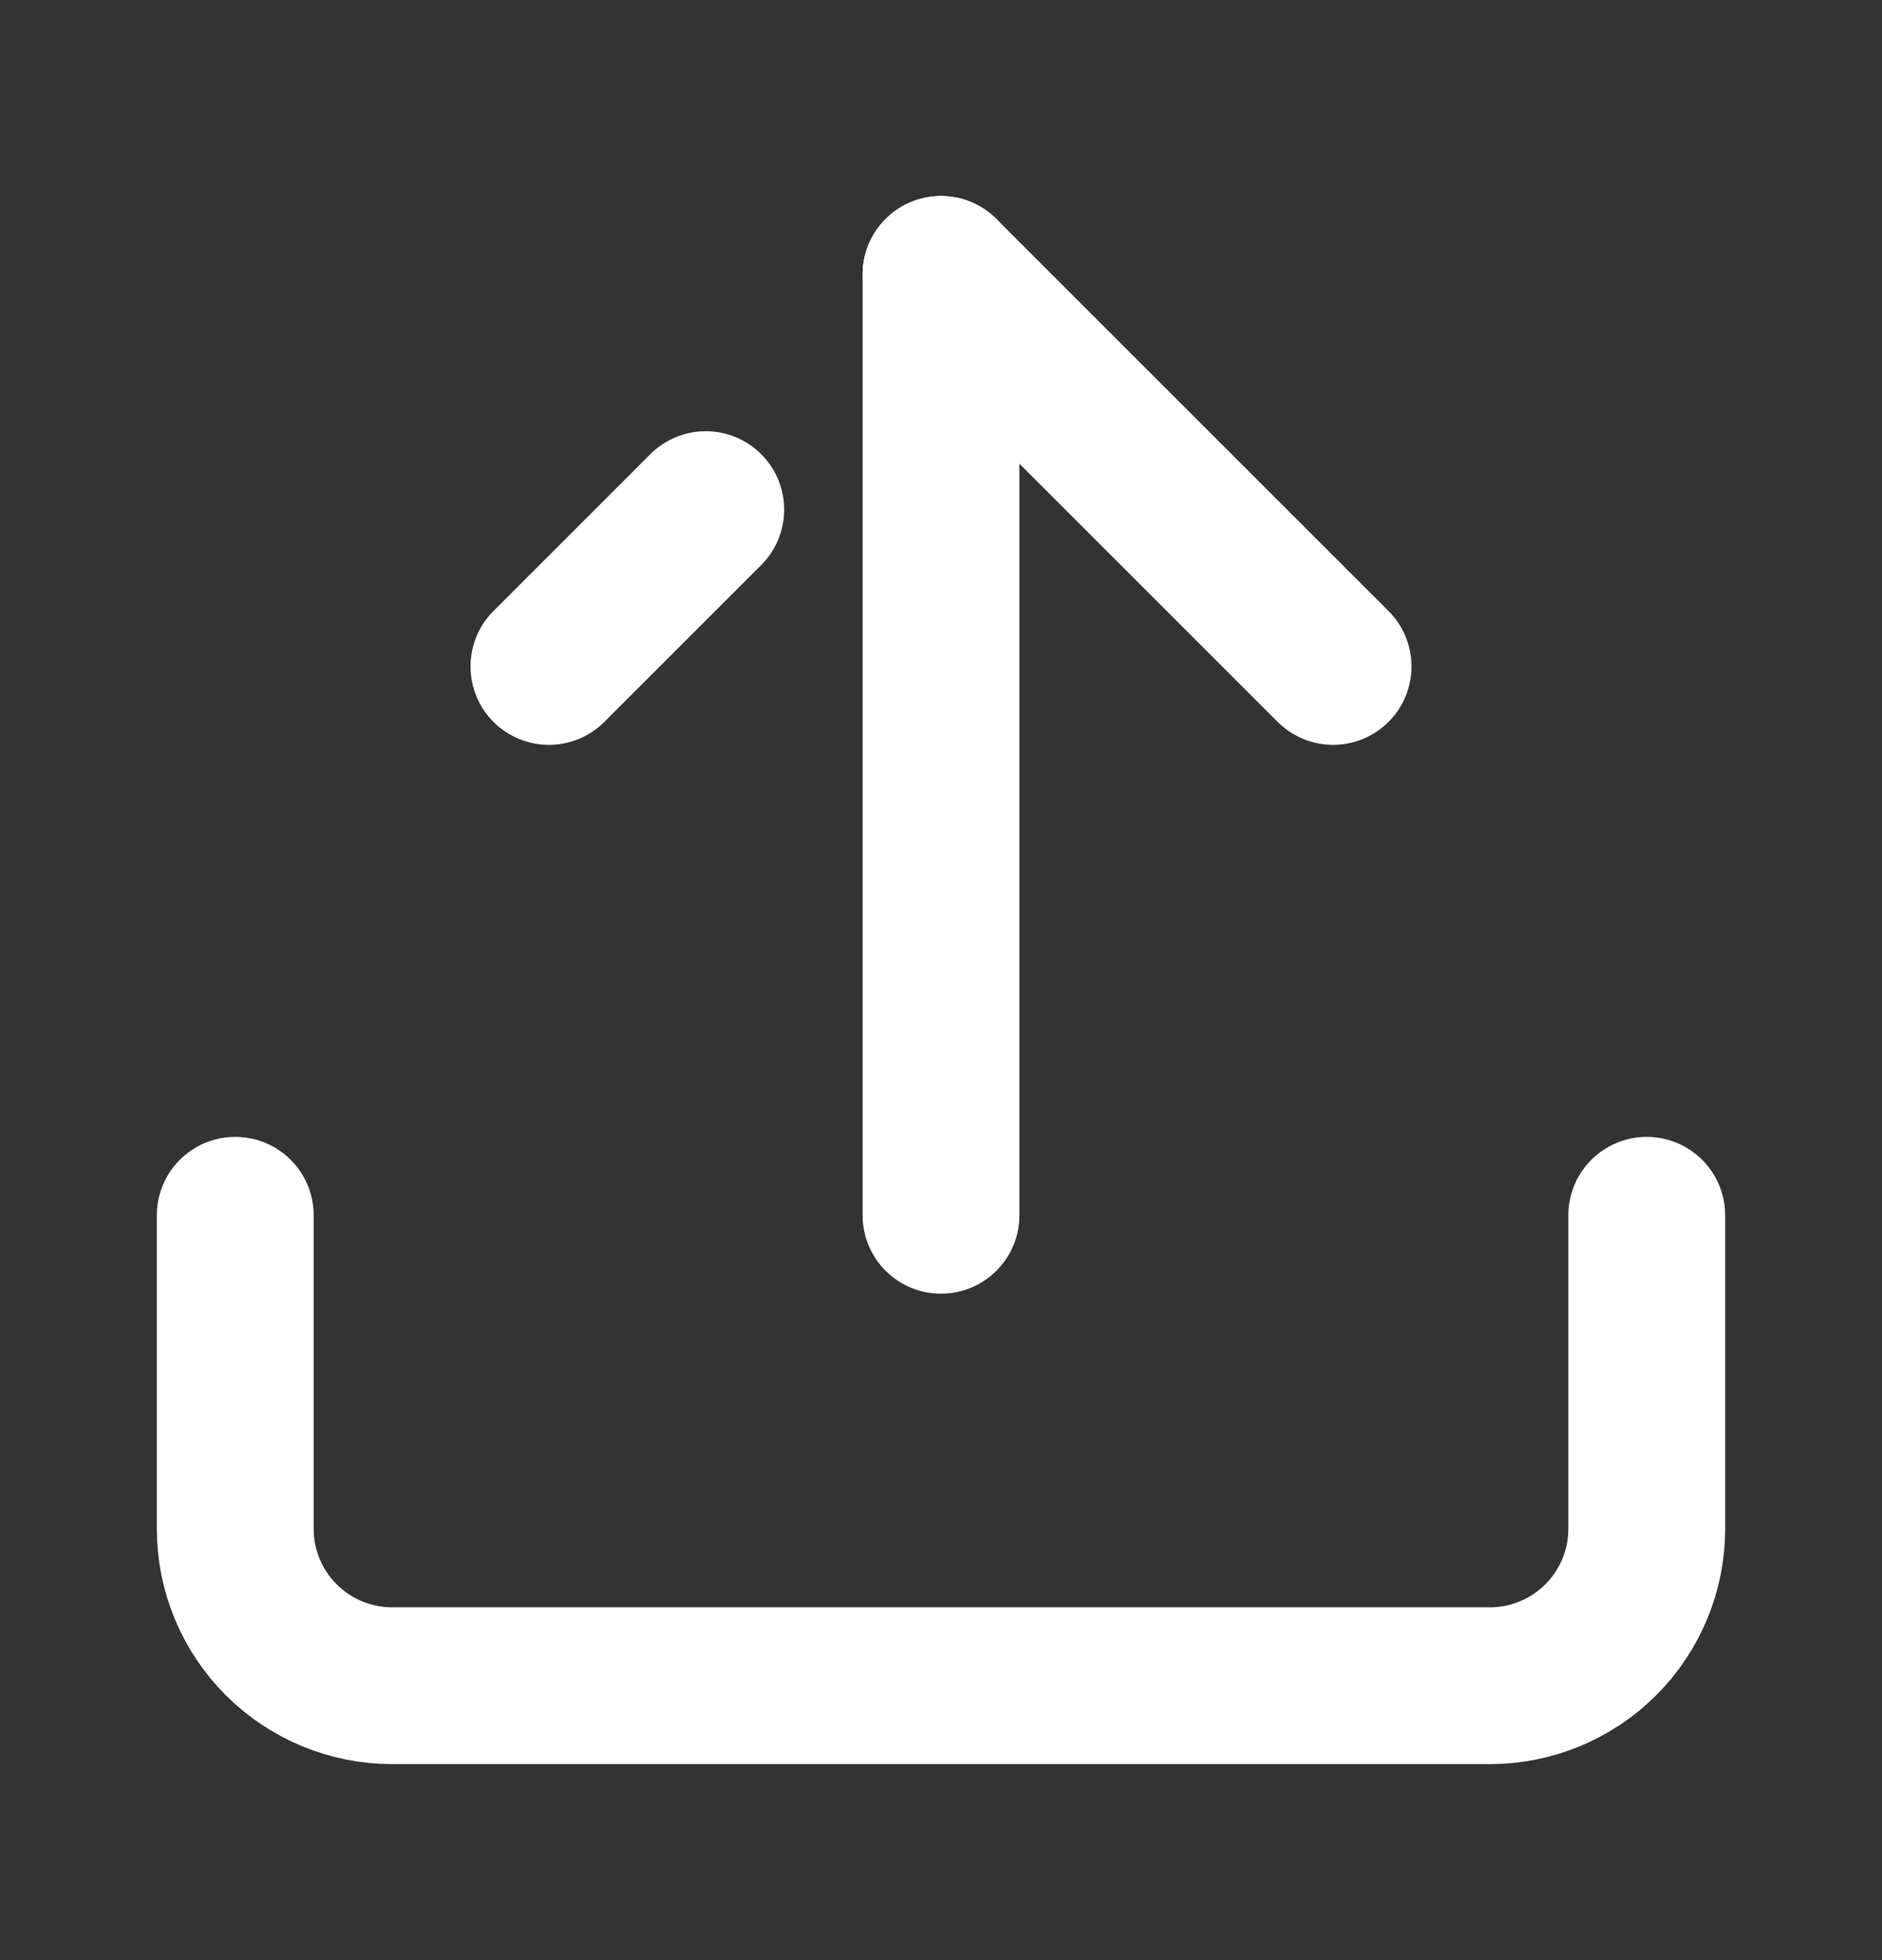
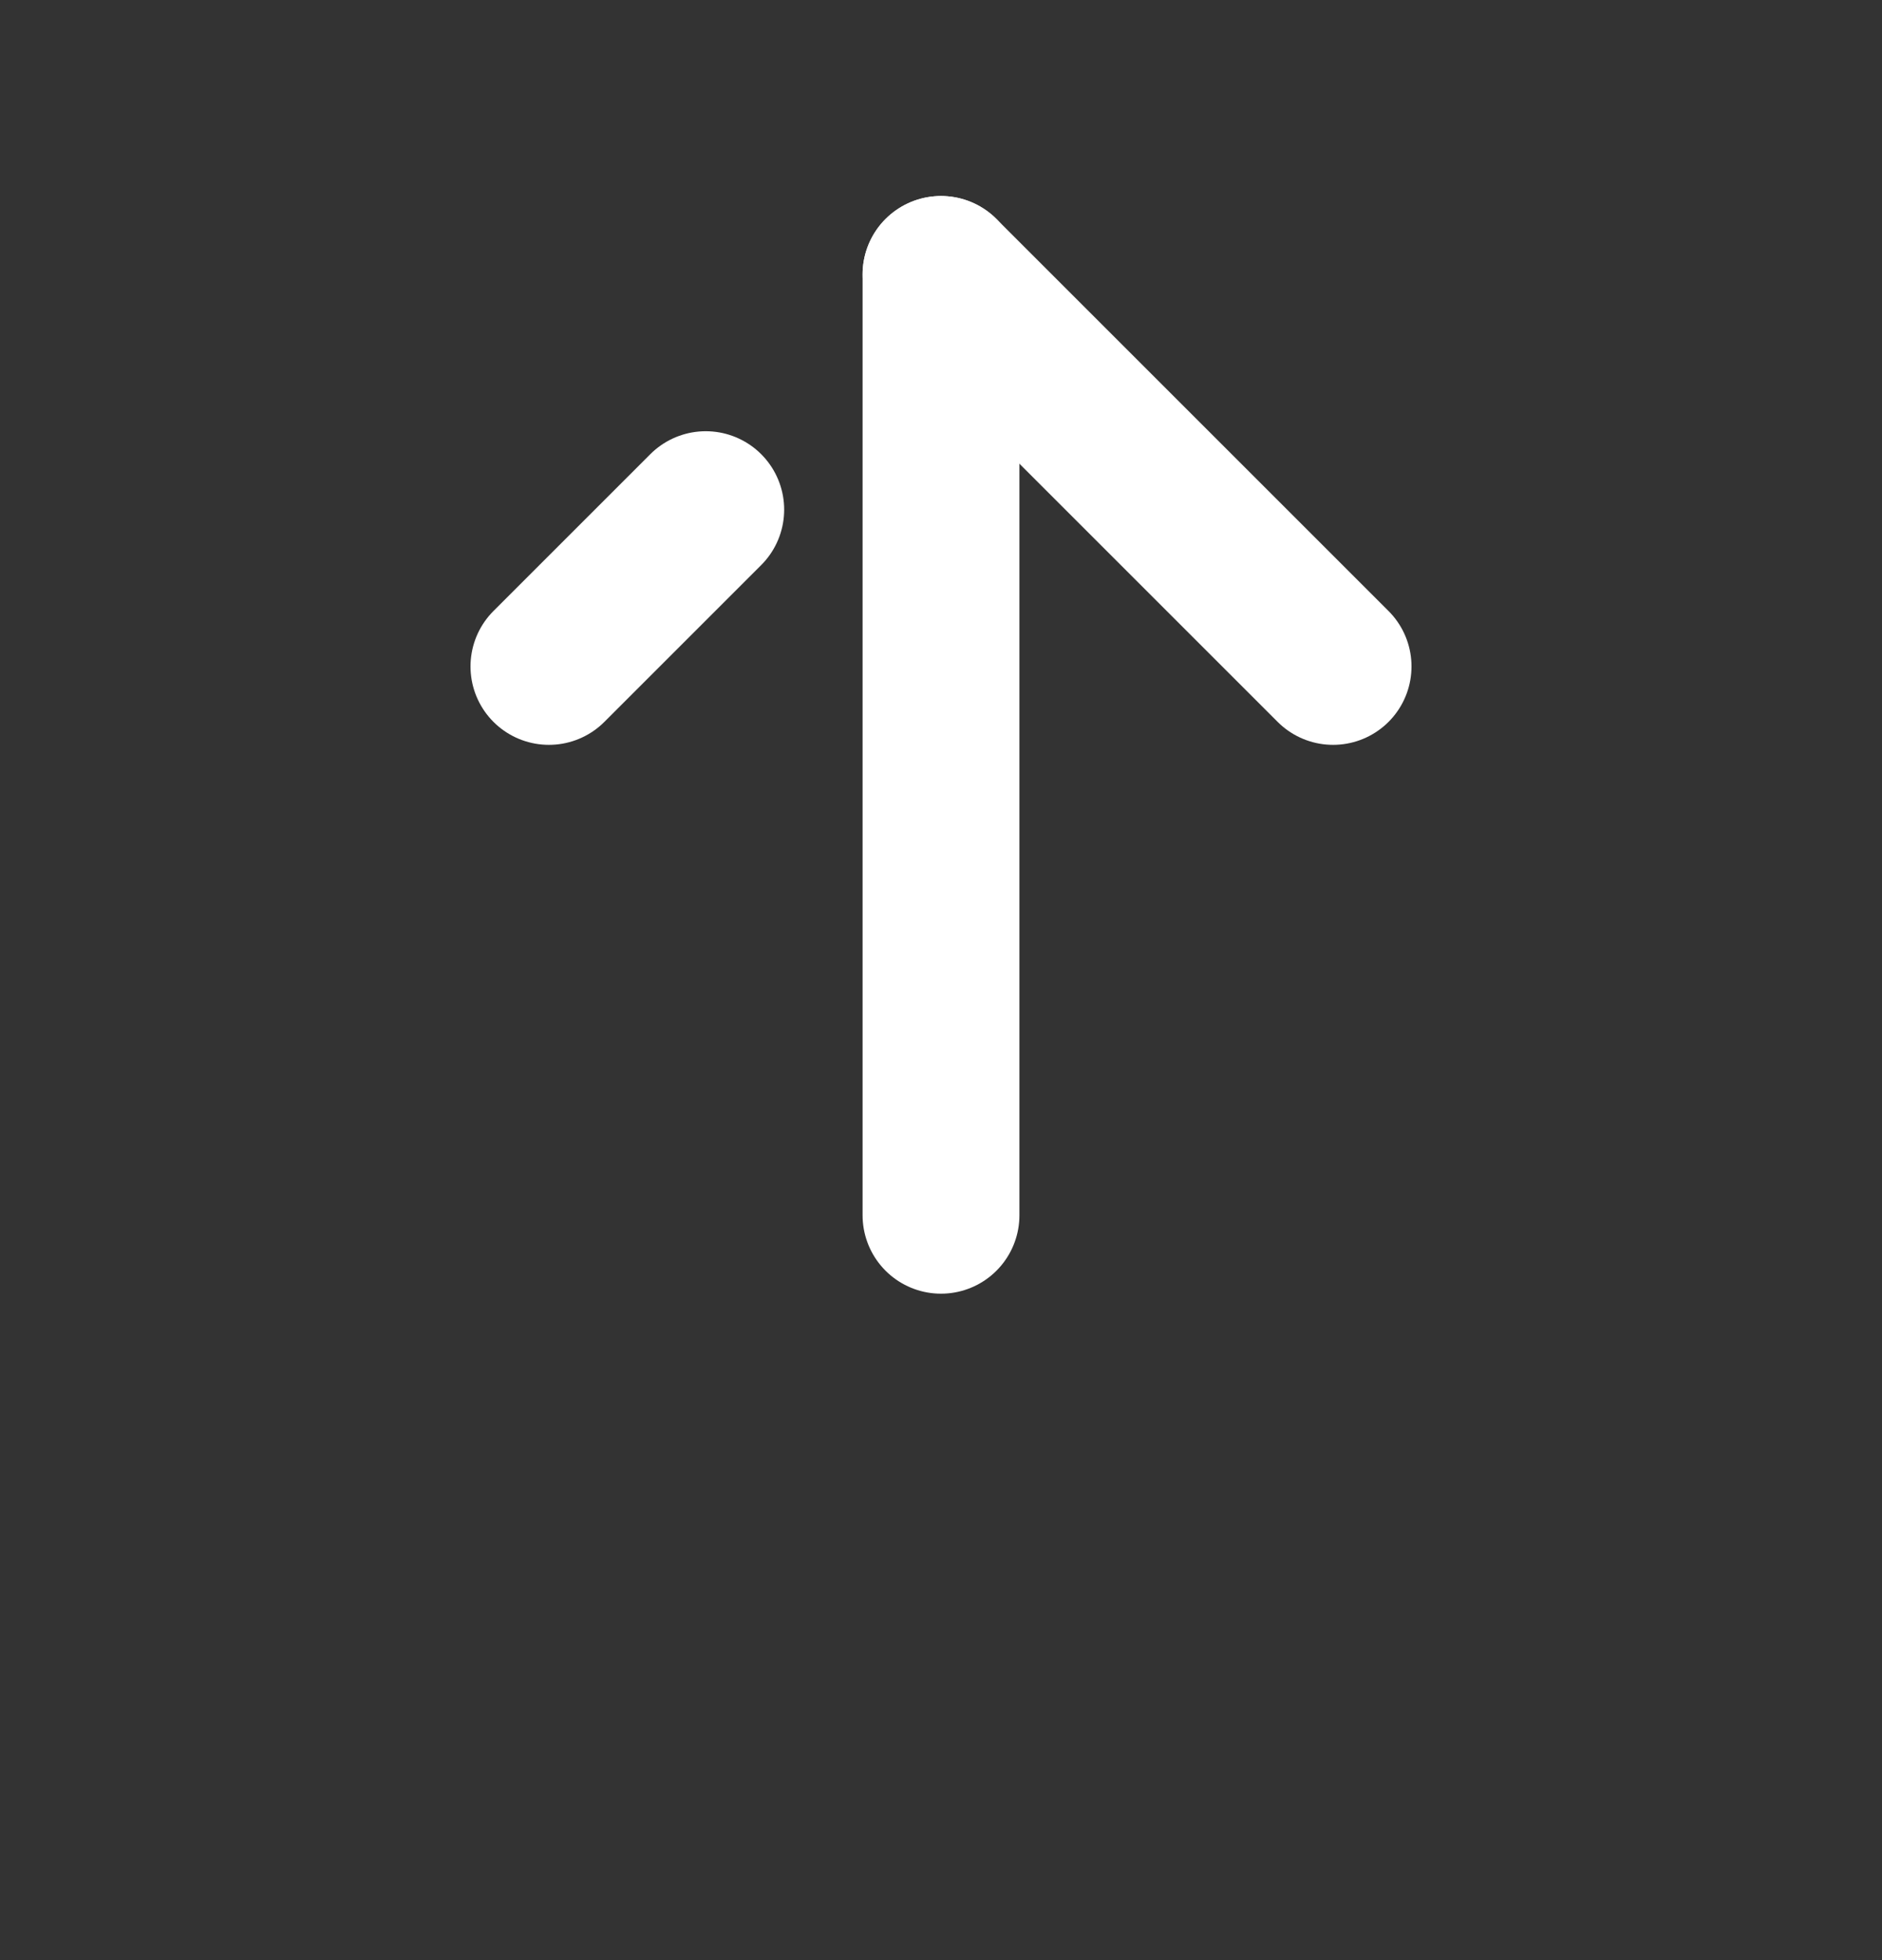
<svg xmlns="http://www.w3.org/2000/svg" width="24" height="25" viewBox="0 0 24 25" fill="none">
  <rect x="0" y="0" width="24" height="25" fill="#333333" stroke="none" />
-   <path d="M21 15.5V19.5C21 20.03 20.789 20.539 20.414 20.914C20.039 21.289 19.53 21.5 19 21.5H5C4.47 21.5 3.961 21.289 3.586 20.914C3.211 20.539 3 20.03 3 19.5V15.5" stroke="white" stroke-width="2" stroke-linecap="round" stroke-linejoin="round" />
  <path d="M17 8.5L12 3.5M7 8.5L9 6.5" stroke="white" stroke-width="2" stroke-linecap="round" stroke-linejoin="round" />
  <path d="M12 3.5V15.5" stroke="white" stroke-width="2" stroke-linecap="round" stroke-linejoin="round" />
</svg>